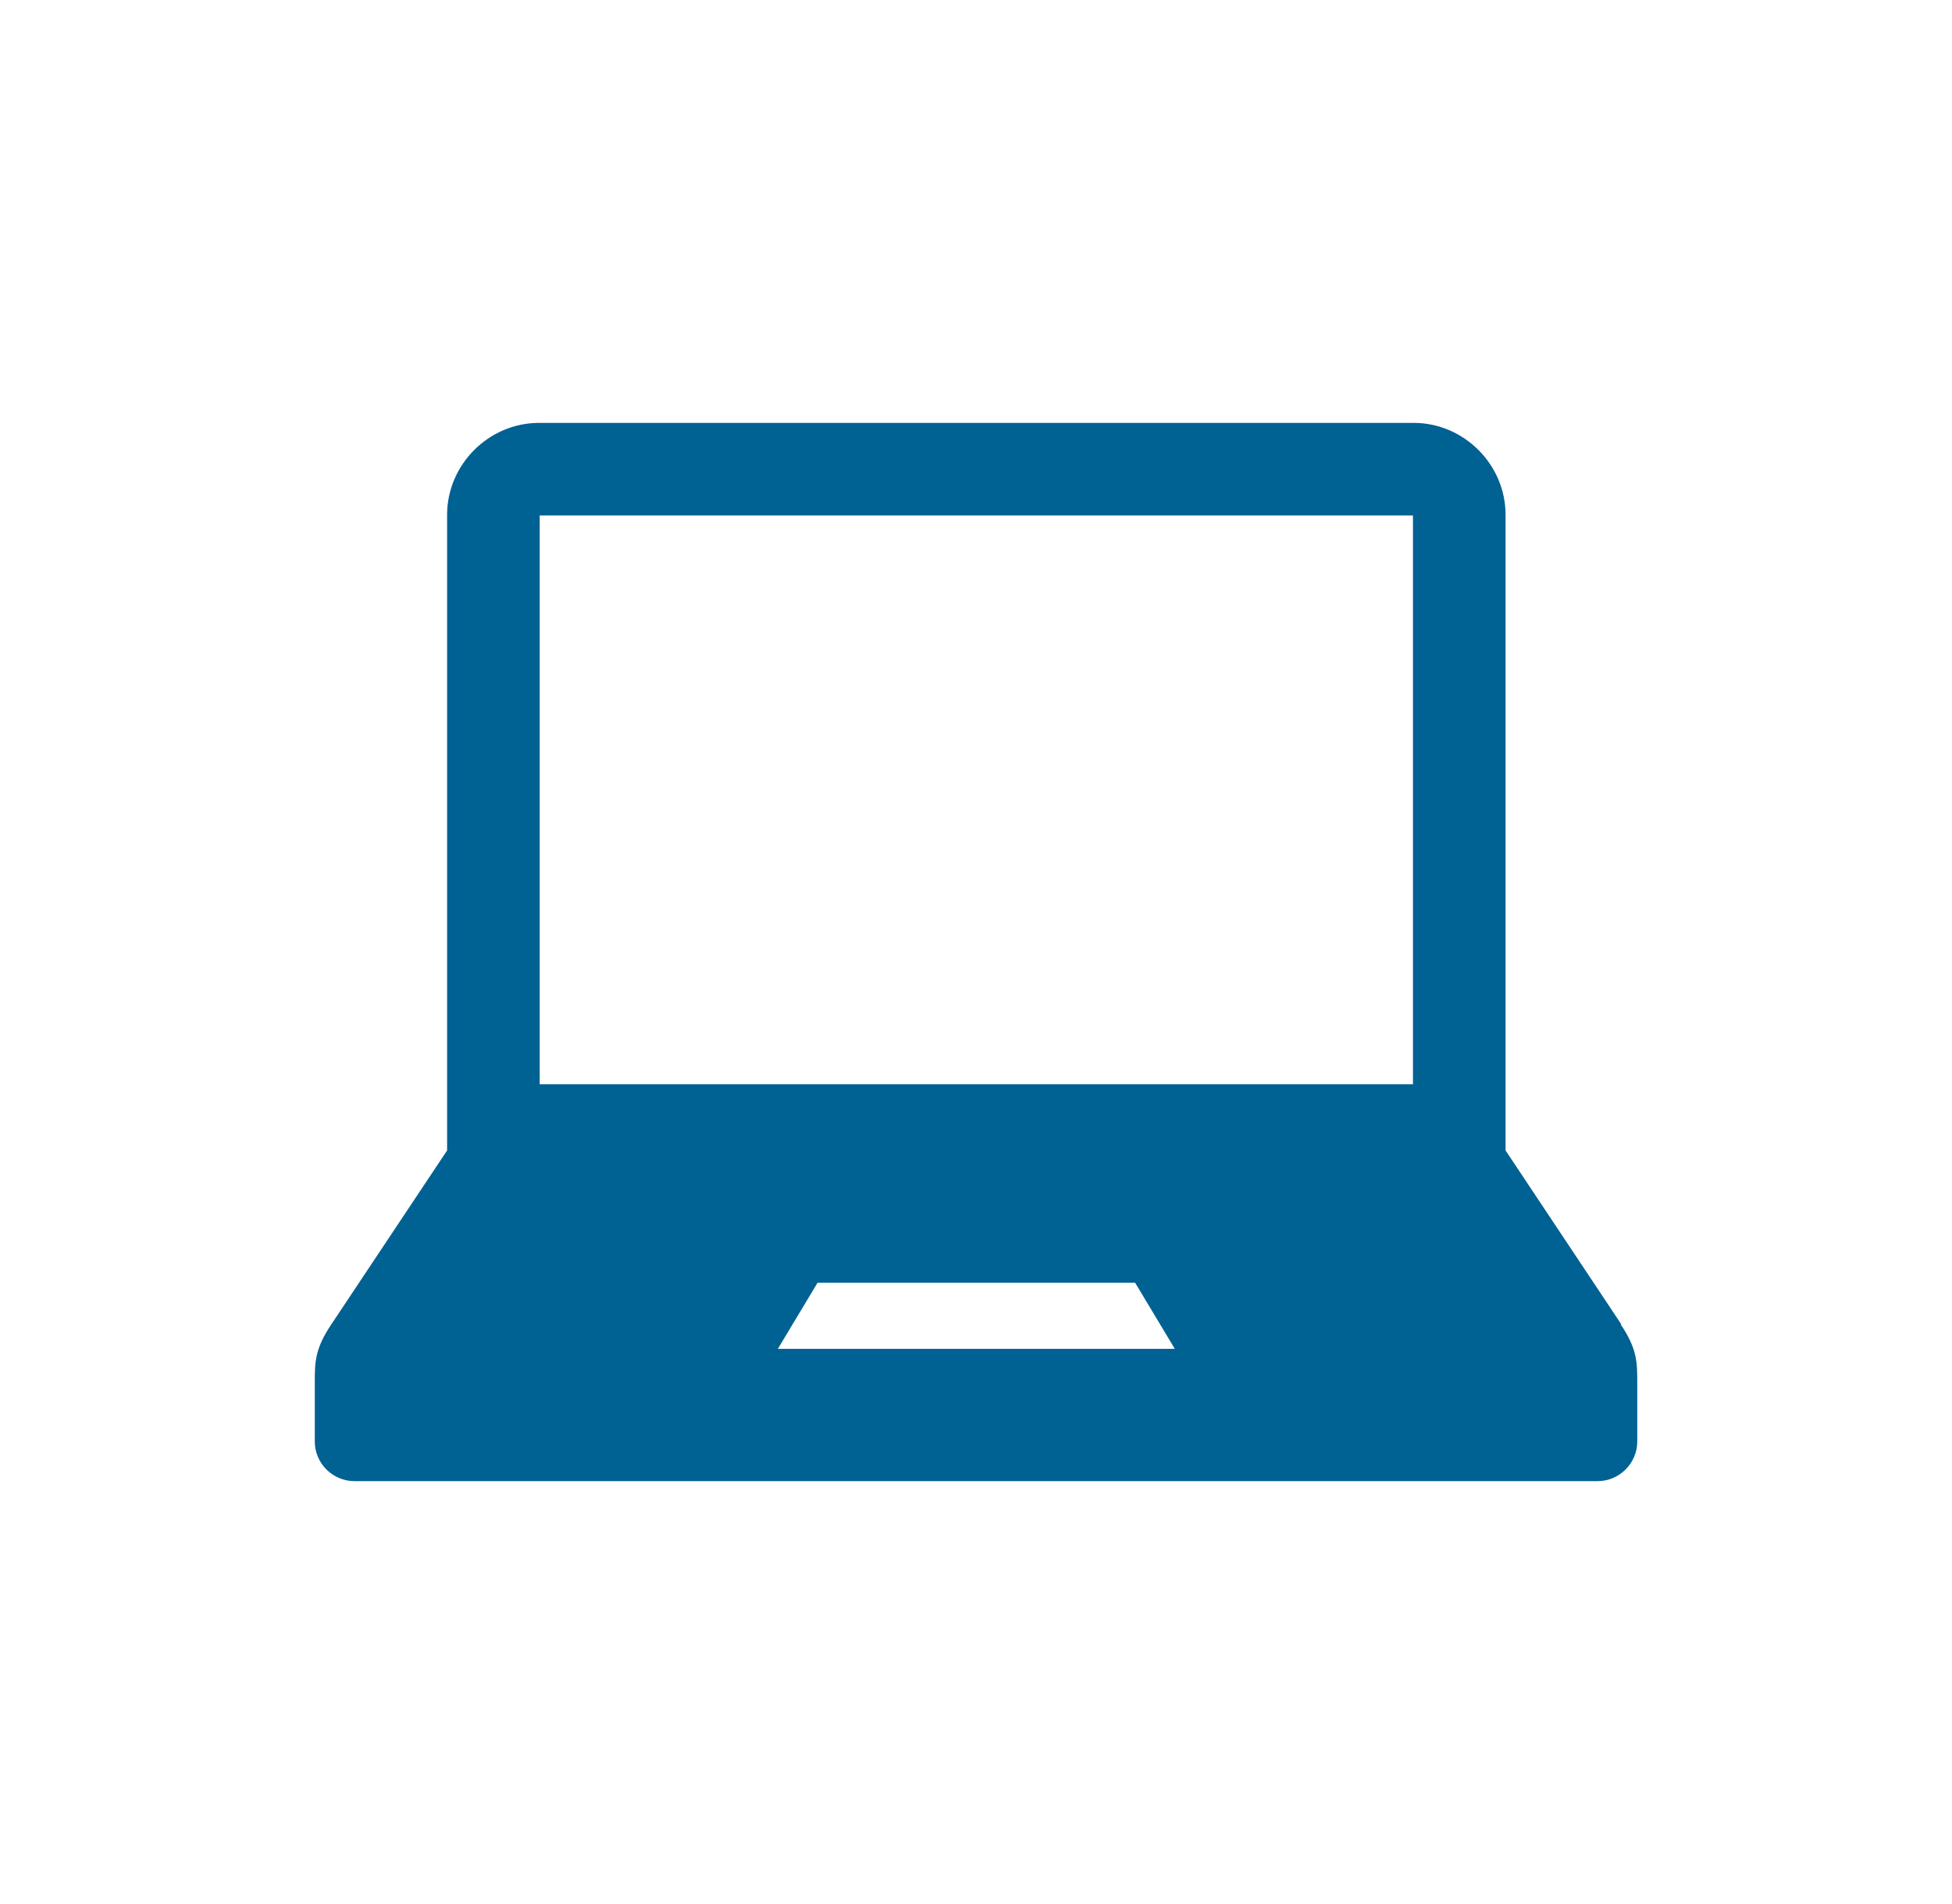
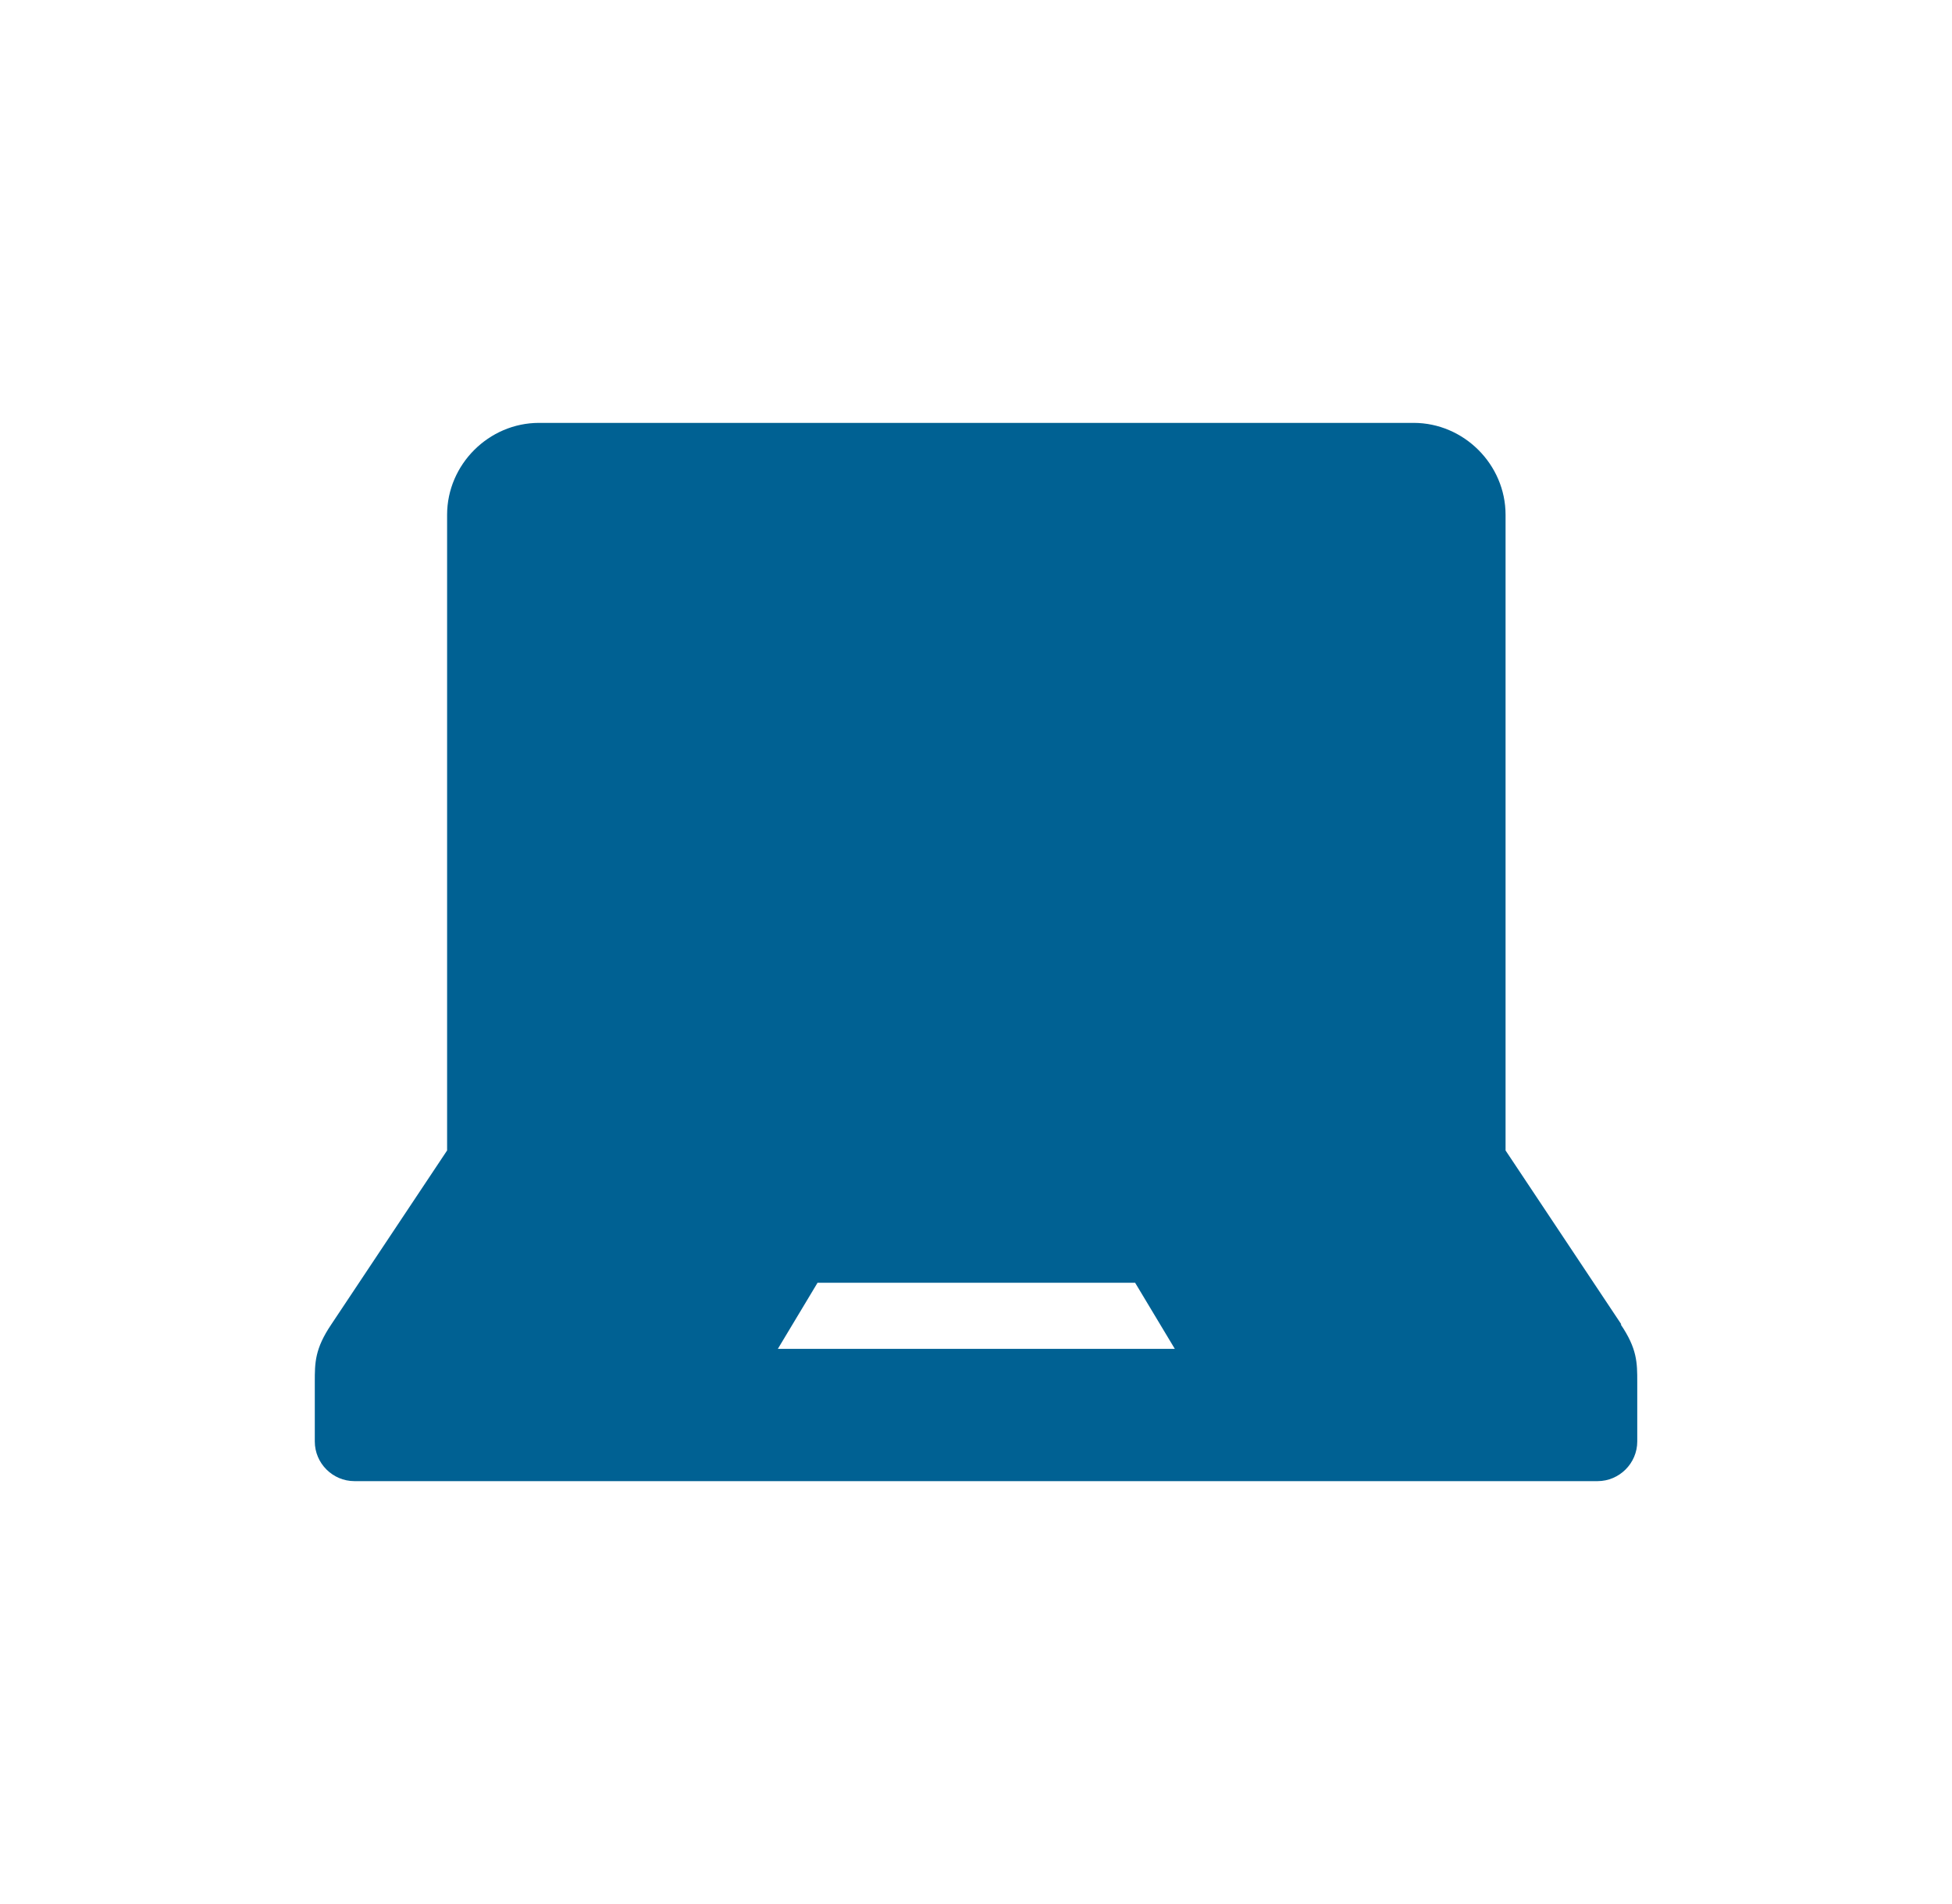
<svg xmlns="http://www.w3.org/2000/svg" width="41" height="40" viewBox="0 0 41 40" fill="none">
-   <path d="M34.055 27.823L31.623 24.169V10.815C31.623 9.759 30.748 8.884 29.692 8.884H11.322C10.266 8.884 9.391 9.759 9.391 10.815V24.169L6.959 27.823C6.612 28.337 6.612 28.629 6.612 29.032V30.283C6.612 30.741 6.987 31.116 7.445 31.116H33.555C34.013 31.116 34.389 30.741 34.389 30.283V29.032C34.389 28.629 34.389 28.337 34.041 27.823H34.055ZM16.338 28.337L17.172 26.948H23.842L24.676 28.337H16.338ZM29.678 22.779H11.336V10.829H29.678V22.779Z" fill="#006193" />
+   <path d="M34.055 27.823L31.623 24.169V10.815C31.623 9.759 30.748 8.884 29.692 8.884H11.322C10.266 8.884 9.391 9.759 9.391 10.815V24.169L6.959 27.823C6.612 28.337 6.612 28.629 6.612 29.032V30.283C6.612 30.741 6.987 31.116 7.445 31.116H33.555C34.013 31.116 34.389 30.741 34.389 30.283V29.032C34.389 28.629 34.389 28.337 34.041 27.823H34.055ZM16.338 28.337L17.172 26.948H23.842L24.676 28.337H16.338ZM29.678 22.779V10.829H29.678V22.779Z" fill="#006193" />
</svg>